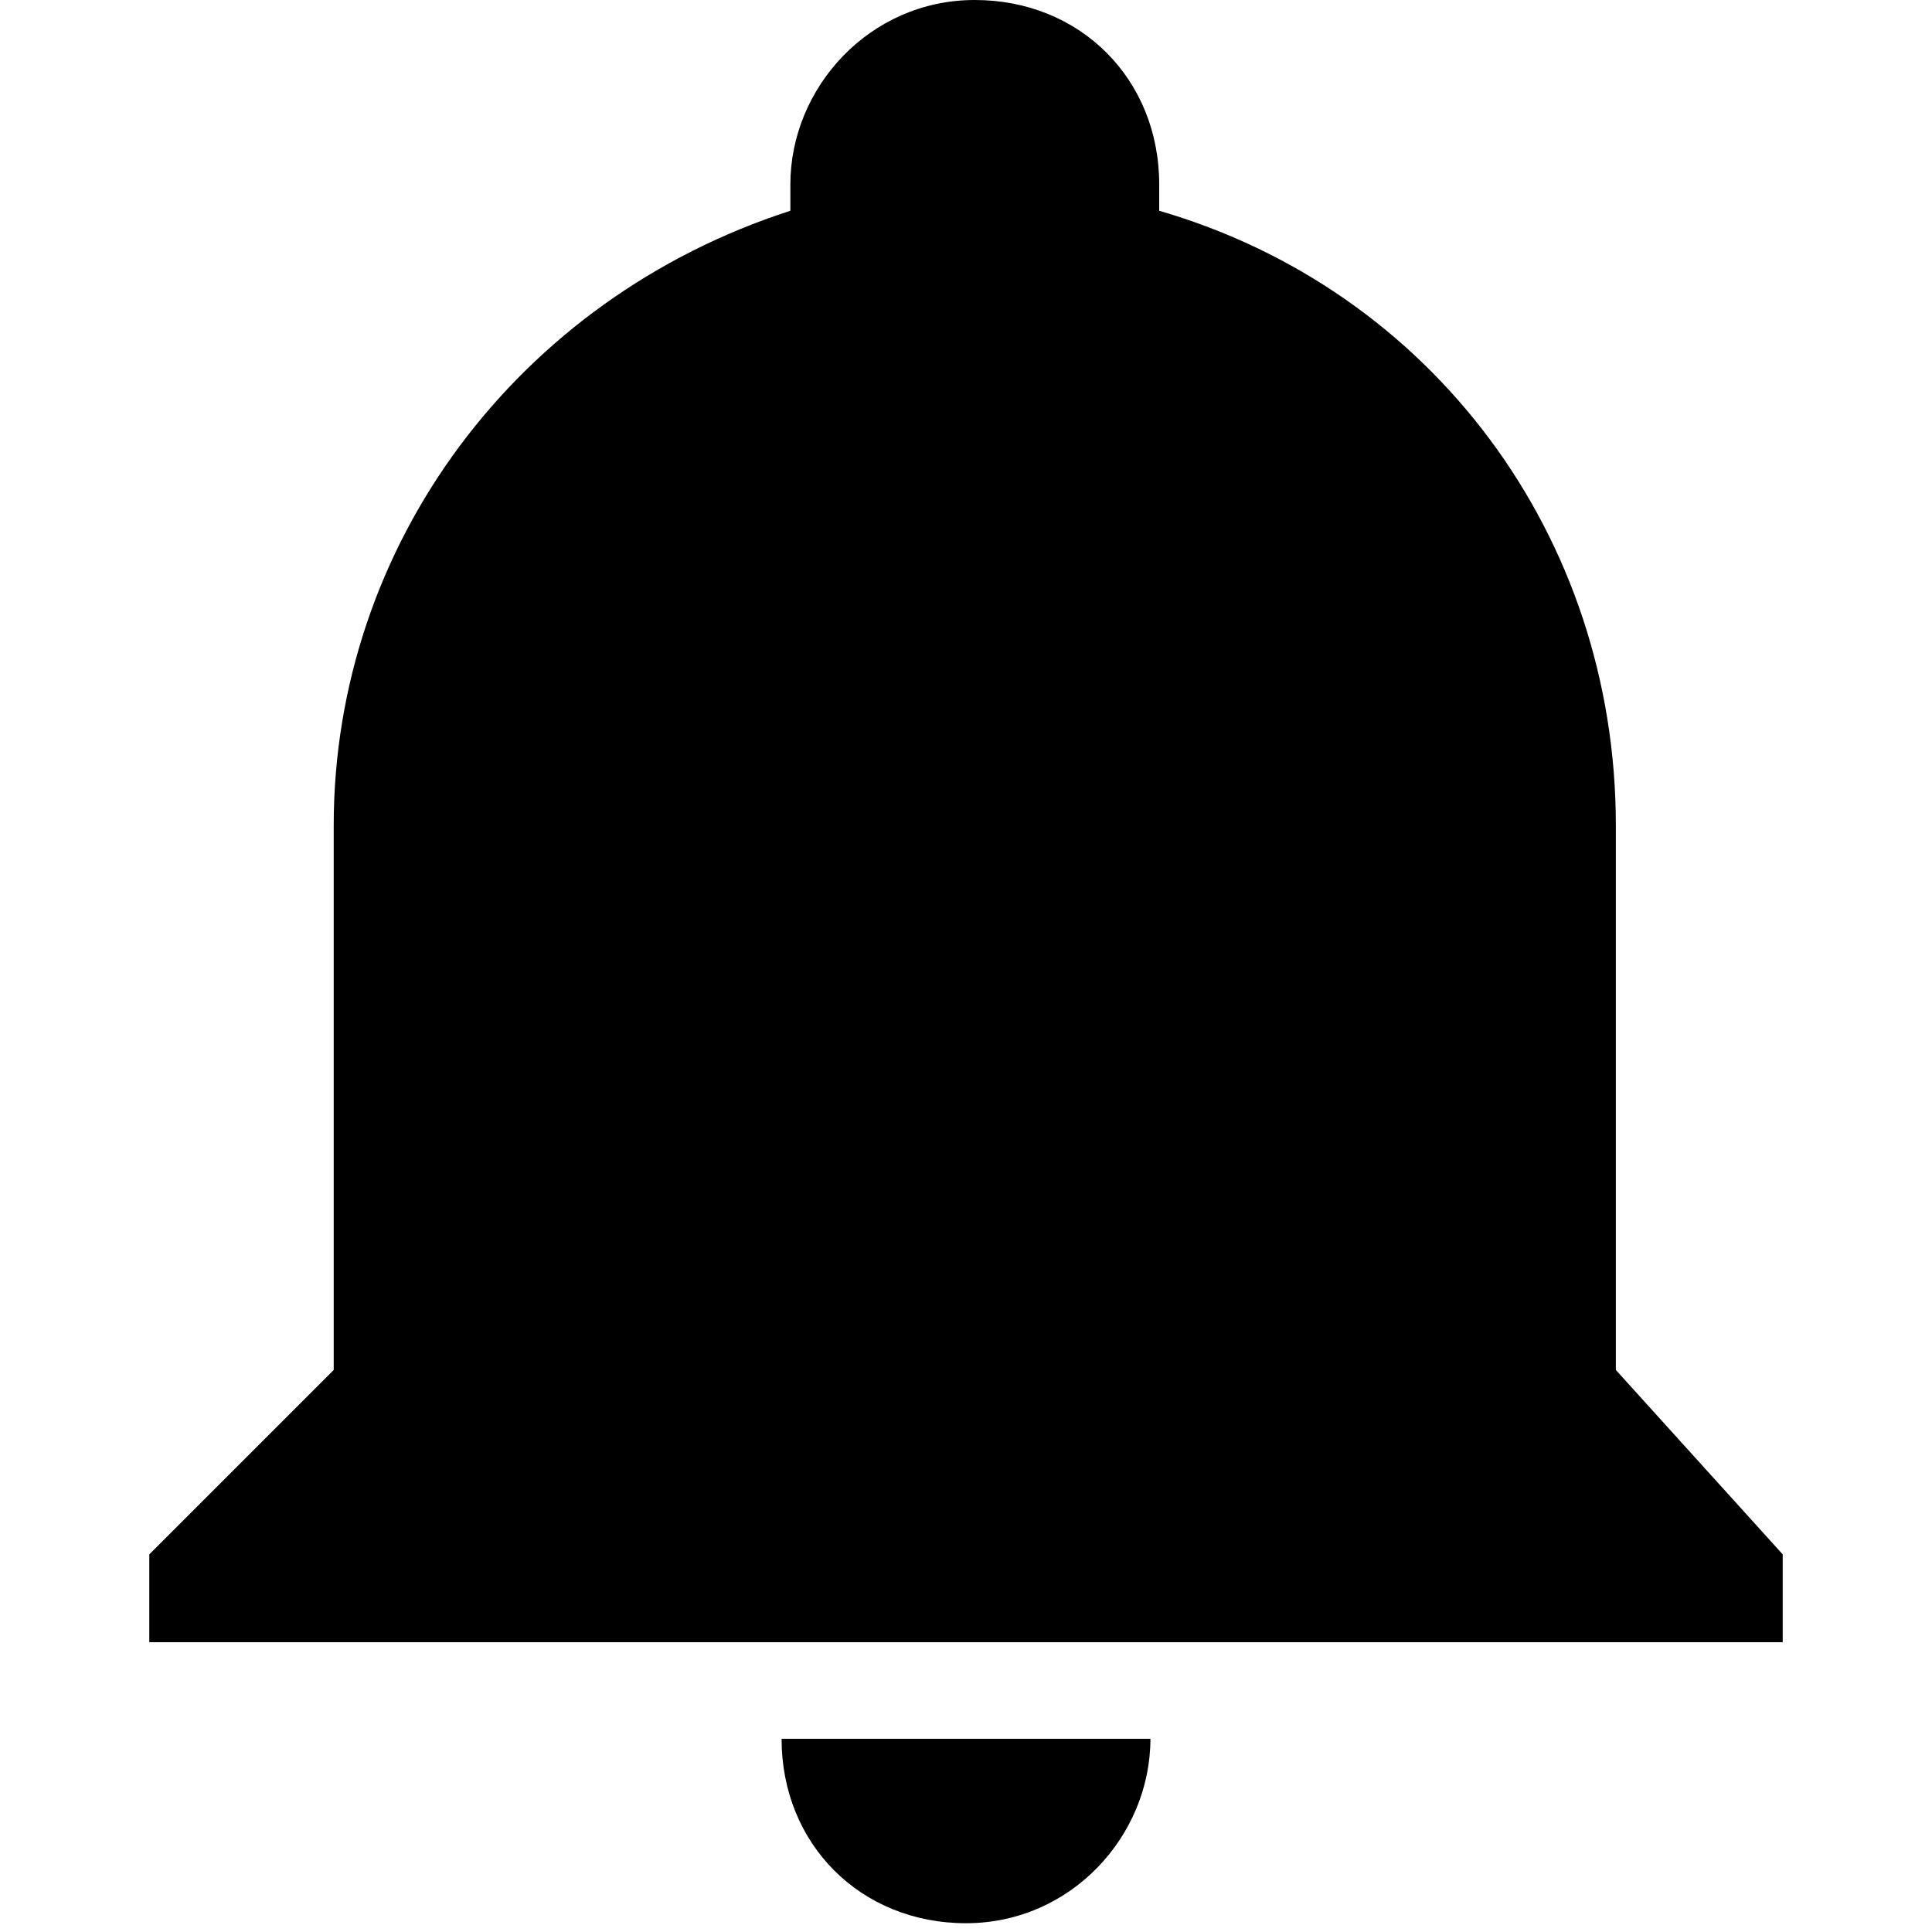
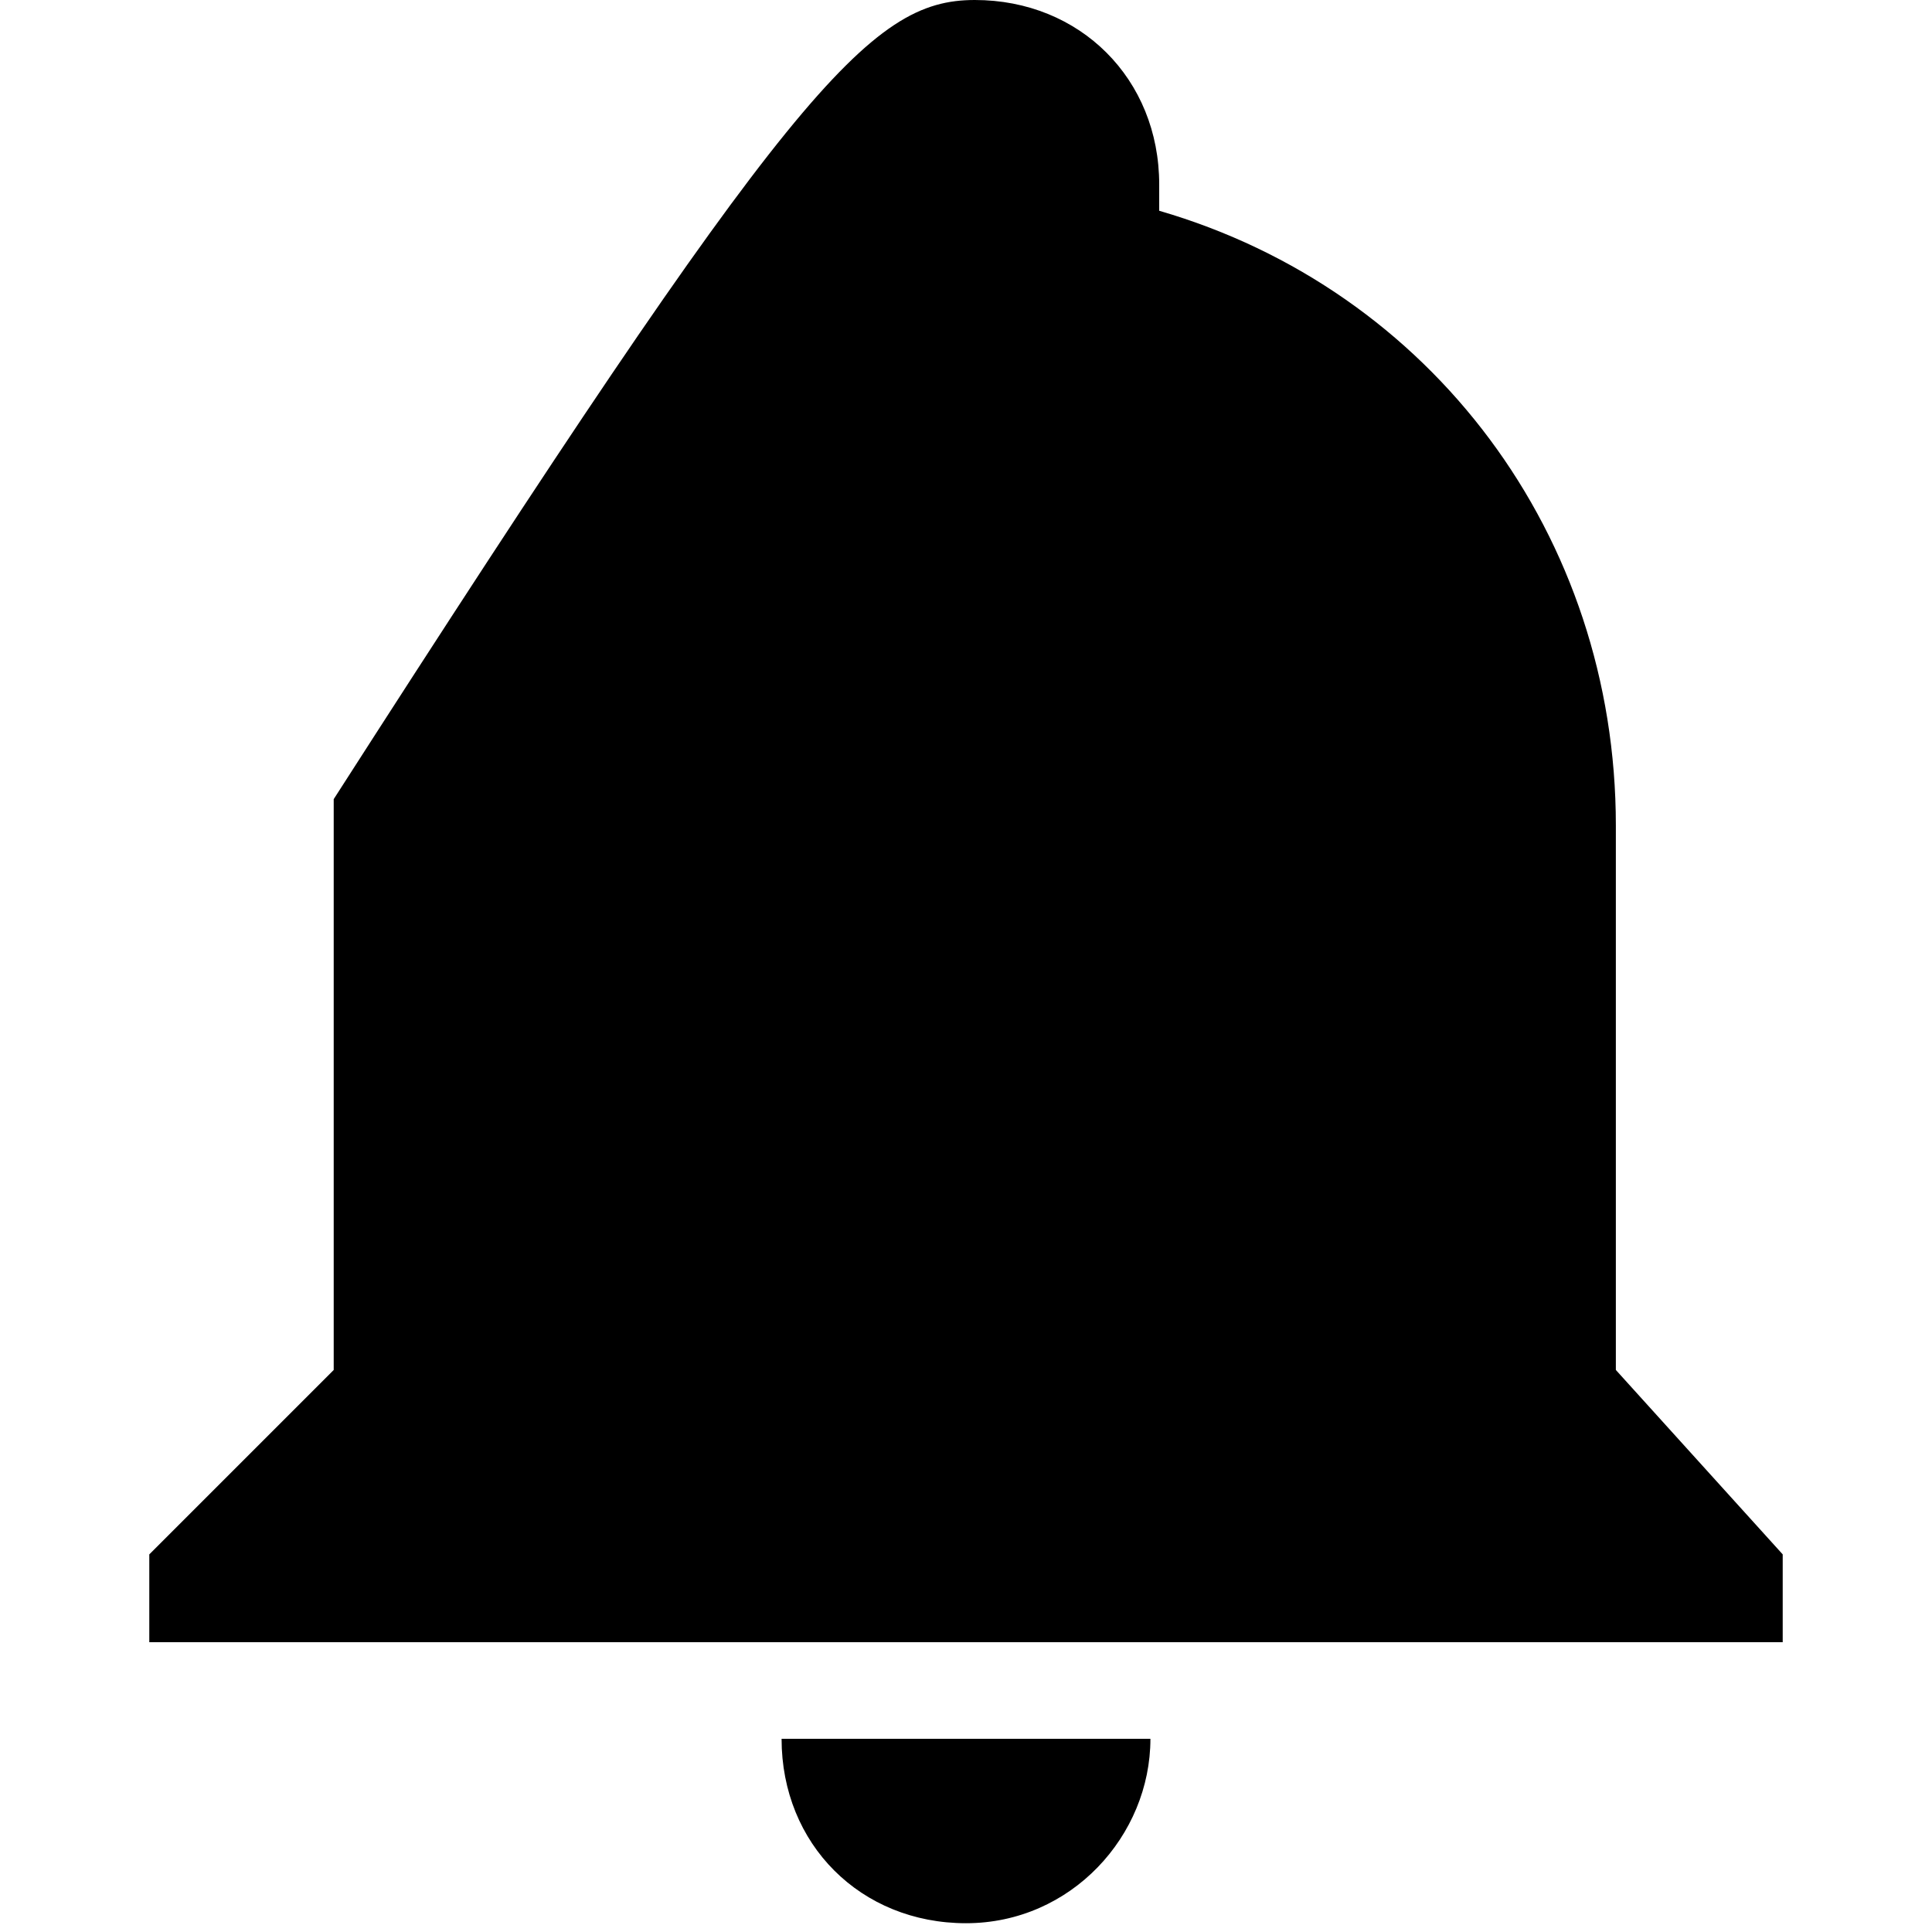
<svg xmlns="http://www.w3.org/2000/svg" id="notifications" viewBox="0 0 22 22" class="q-icon q-icon__svg">
-   <path d="M20.3,17.7v1H1.7v-1l2.1-2.1V9.4c0-3.2,2.1-6,5.2-7c0-0.1,0-0.2,0-0.3C9,1,9.9,0,11.1,0s2.1,0.9,2.1,2.1c0,0.1,0,0.2,0,0.3  c3.1,0.9,5.2,3.7,5.2,7v6.2L20.3,17.7 M13.1,19.8c0,1.1-0.9,2.1-2.1,2.1S8.9,21,8.9,19.8" />
+   <path d="M20.3,17.7v1H1.7v-1l2.1-2.1V9.4c0-0.1,0-0.2,0-0.3C9,1,9.9,0,11.1,0s2.1,0.9,2.1,2.1c0,0.1,0,0.2,0,0.3  c3.1,0.9,5.2,3.7,5.2,7v6.2L20.3,17.7 M13.1,19.8c0,1.1-0.9,2.1-2.1,2.1S8.9,21,8.9,19.8" />
</svg>